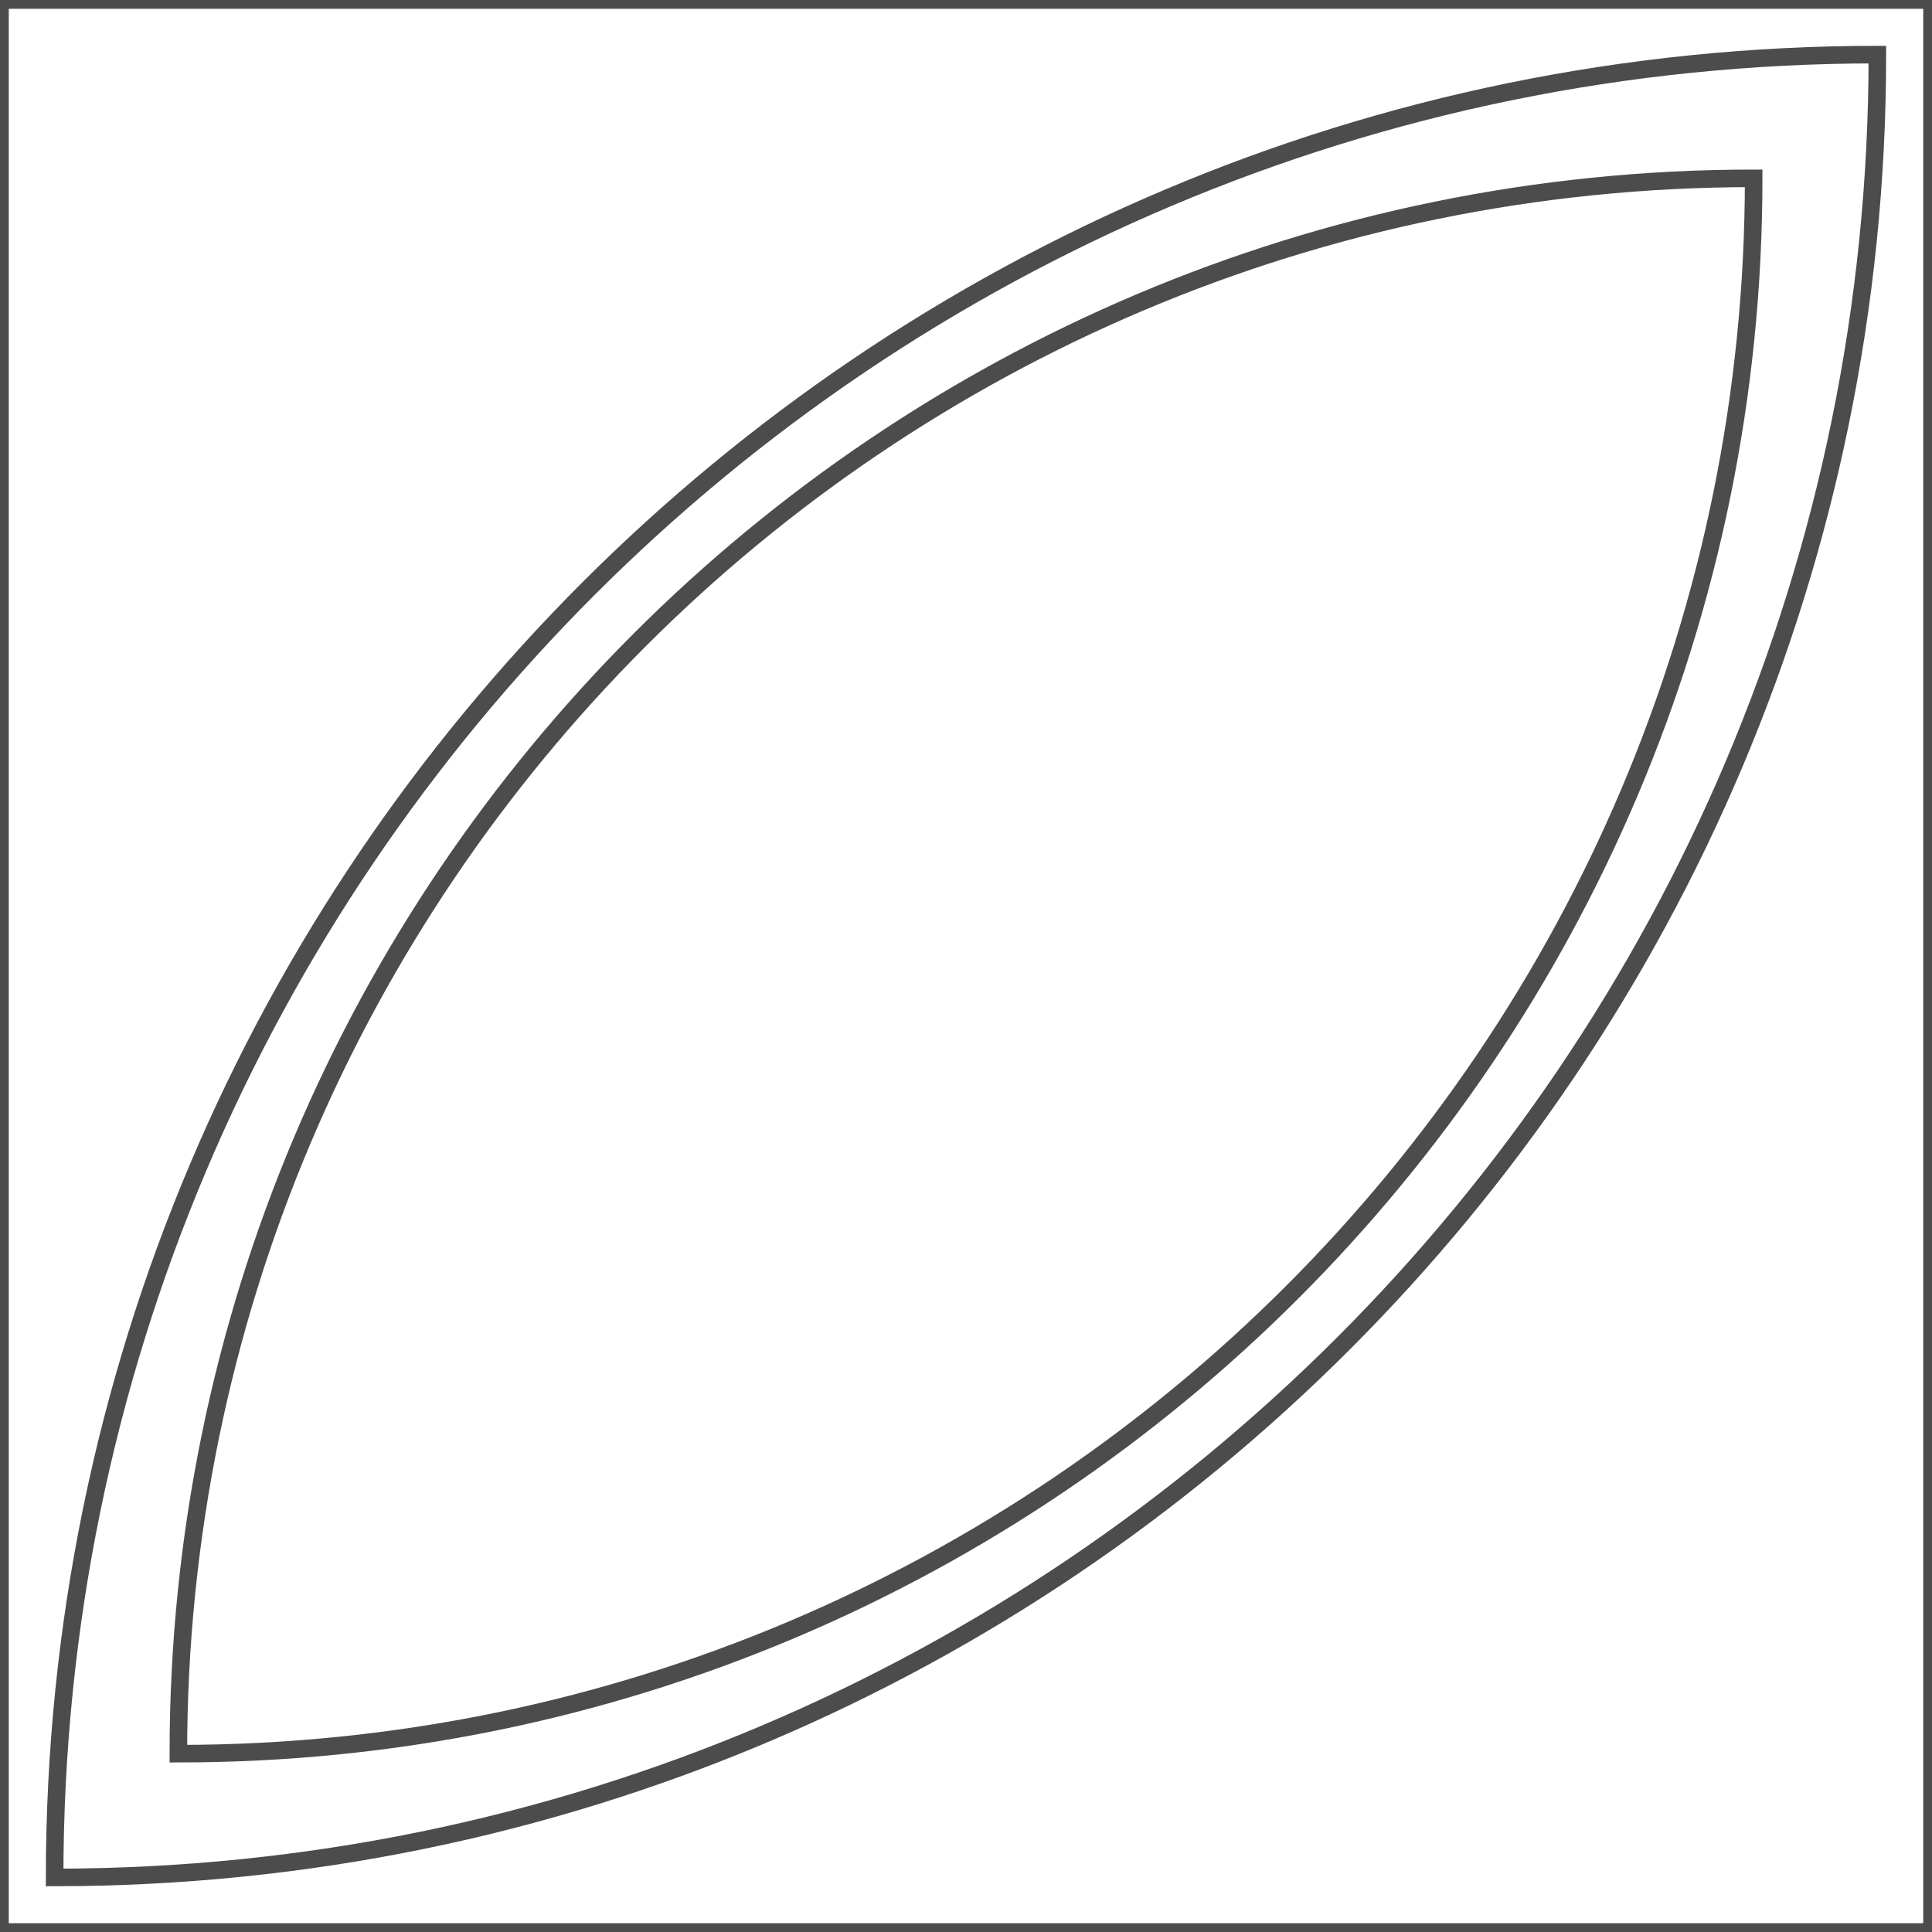
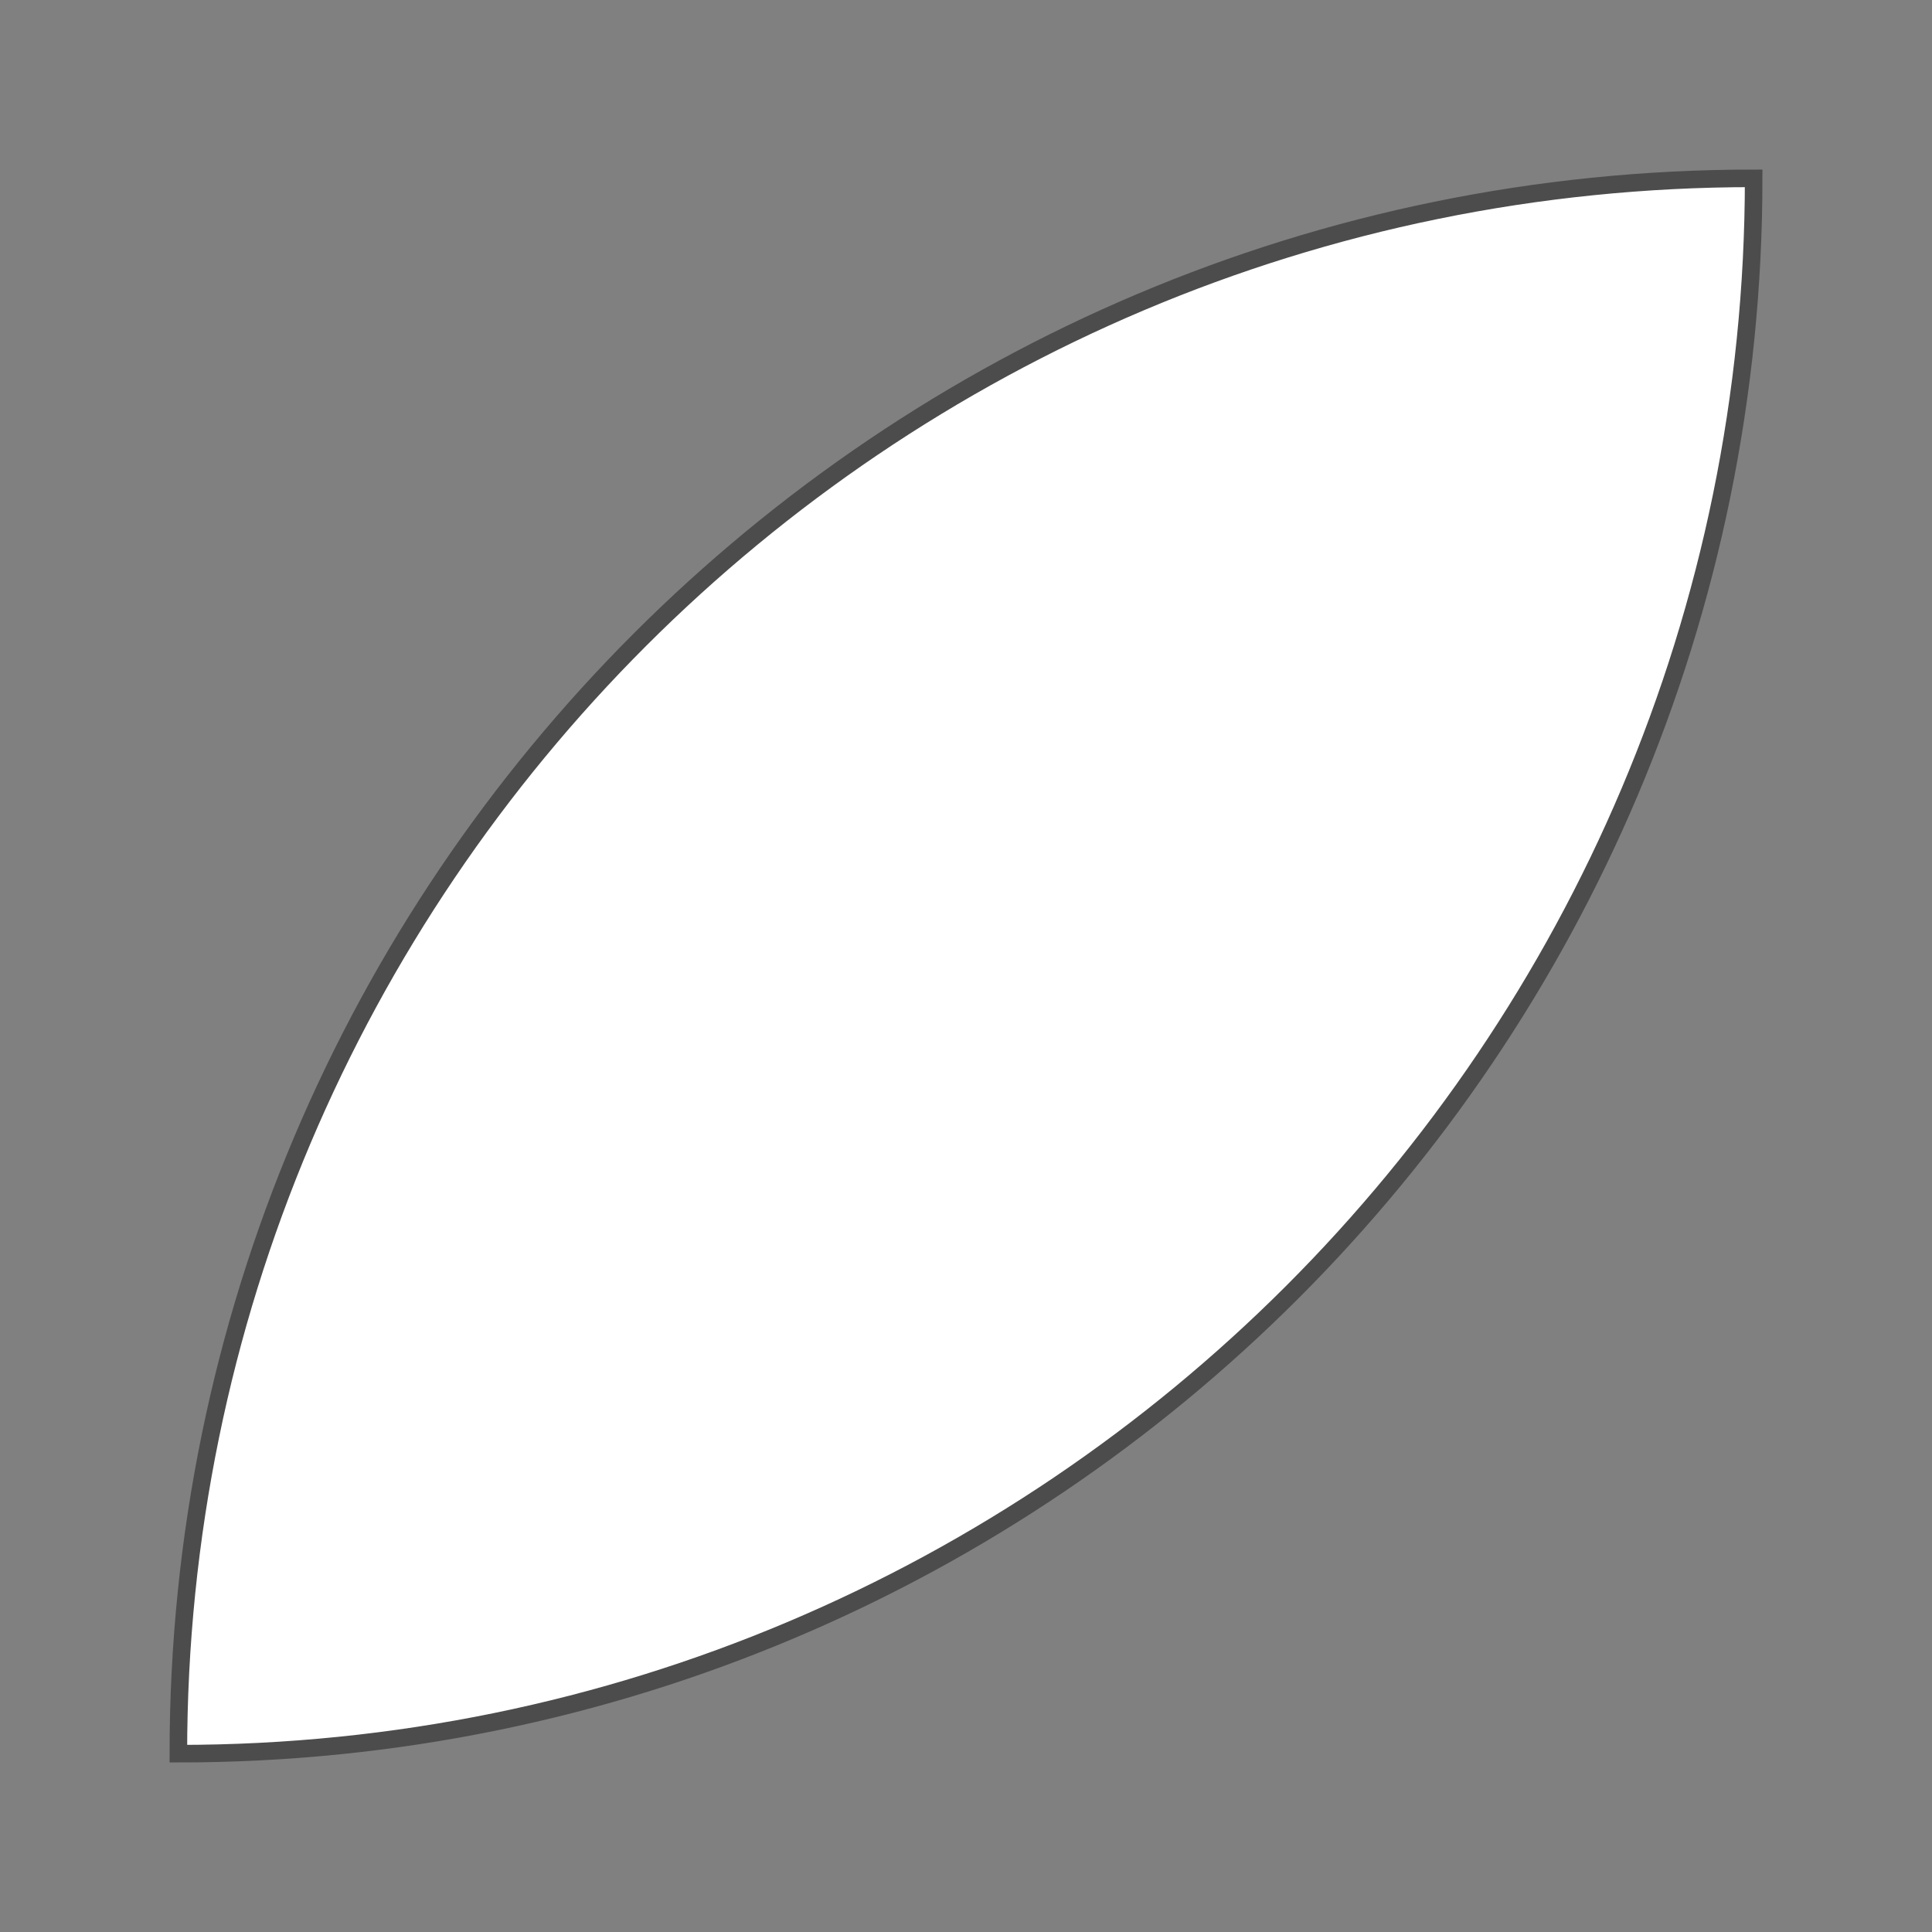
<svg xmlns="http://www.w3.org/2000/svg" xml:space="preserve" width="110px" height="110px" style="shape-rendering:geometricPrecision; text-rendering:geometricPrecision; image-rendering:optimizeQuality; fill-rule:evenodd; clip-rule:evenodd" viewBox="0 0 110 110">
  <rect x="0" y="0" width="110" height="110" fill="#808080" stroke="none" />
  <defs>
    <style type="text/css">
   
    .str0 {stroke:#4C4C4C;stroke-width:1}
    .fil0 {fill:white}
   
  </style>
  </defs>
  <g id="Capa_x0020_1">
    <g id="_202902224">
-       <polygon id="_202888208" class="fil0 str0" points="0,0 110,0 110,110 0,110 " />
-       <path id="_202900976" class="fil0 str0" d="M106.89 3.109c0,57.309 -46.474,103.784 -103.78,103.784 0,-57.308 46.474,-103.784 103.78,-103.784z" />
      <path id="_202903928" class="fil0 str0" d="M99.846 10.154c0,49.528 -40.164,89.693 -89.691,89.693 0,-49.528 40.164,-89.693 89.691,-89.693z" />
    </g>
  </g>
</svg>